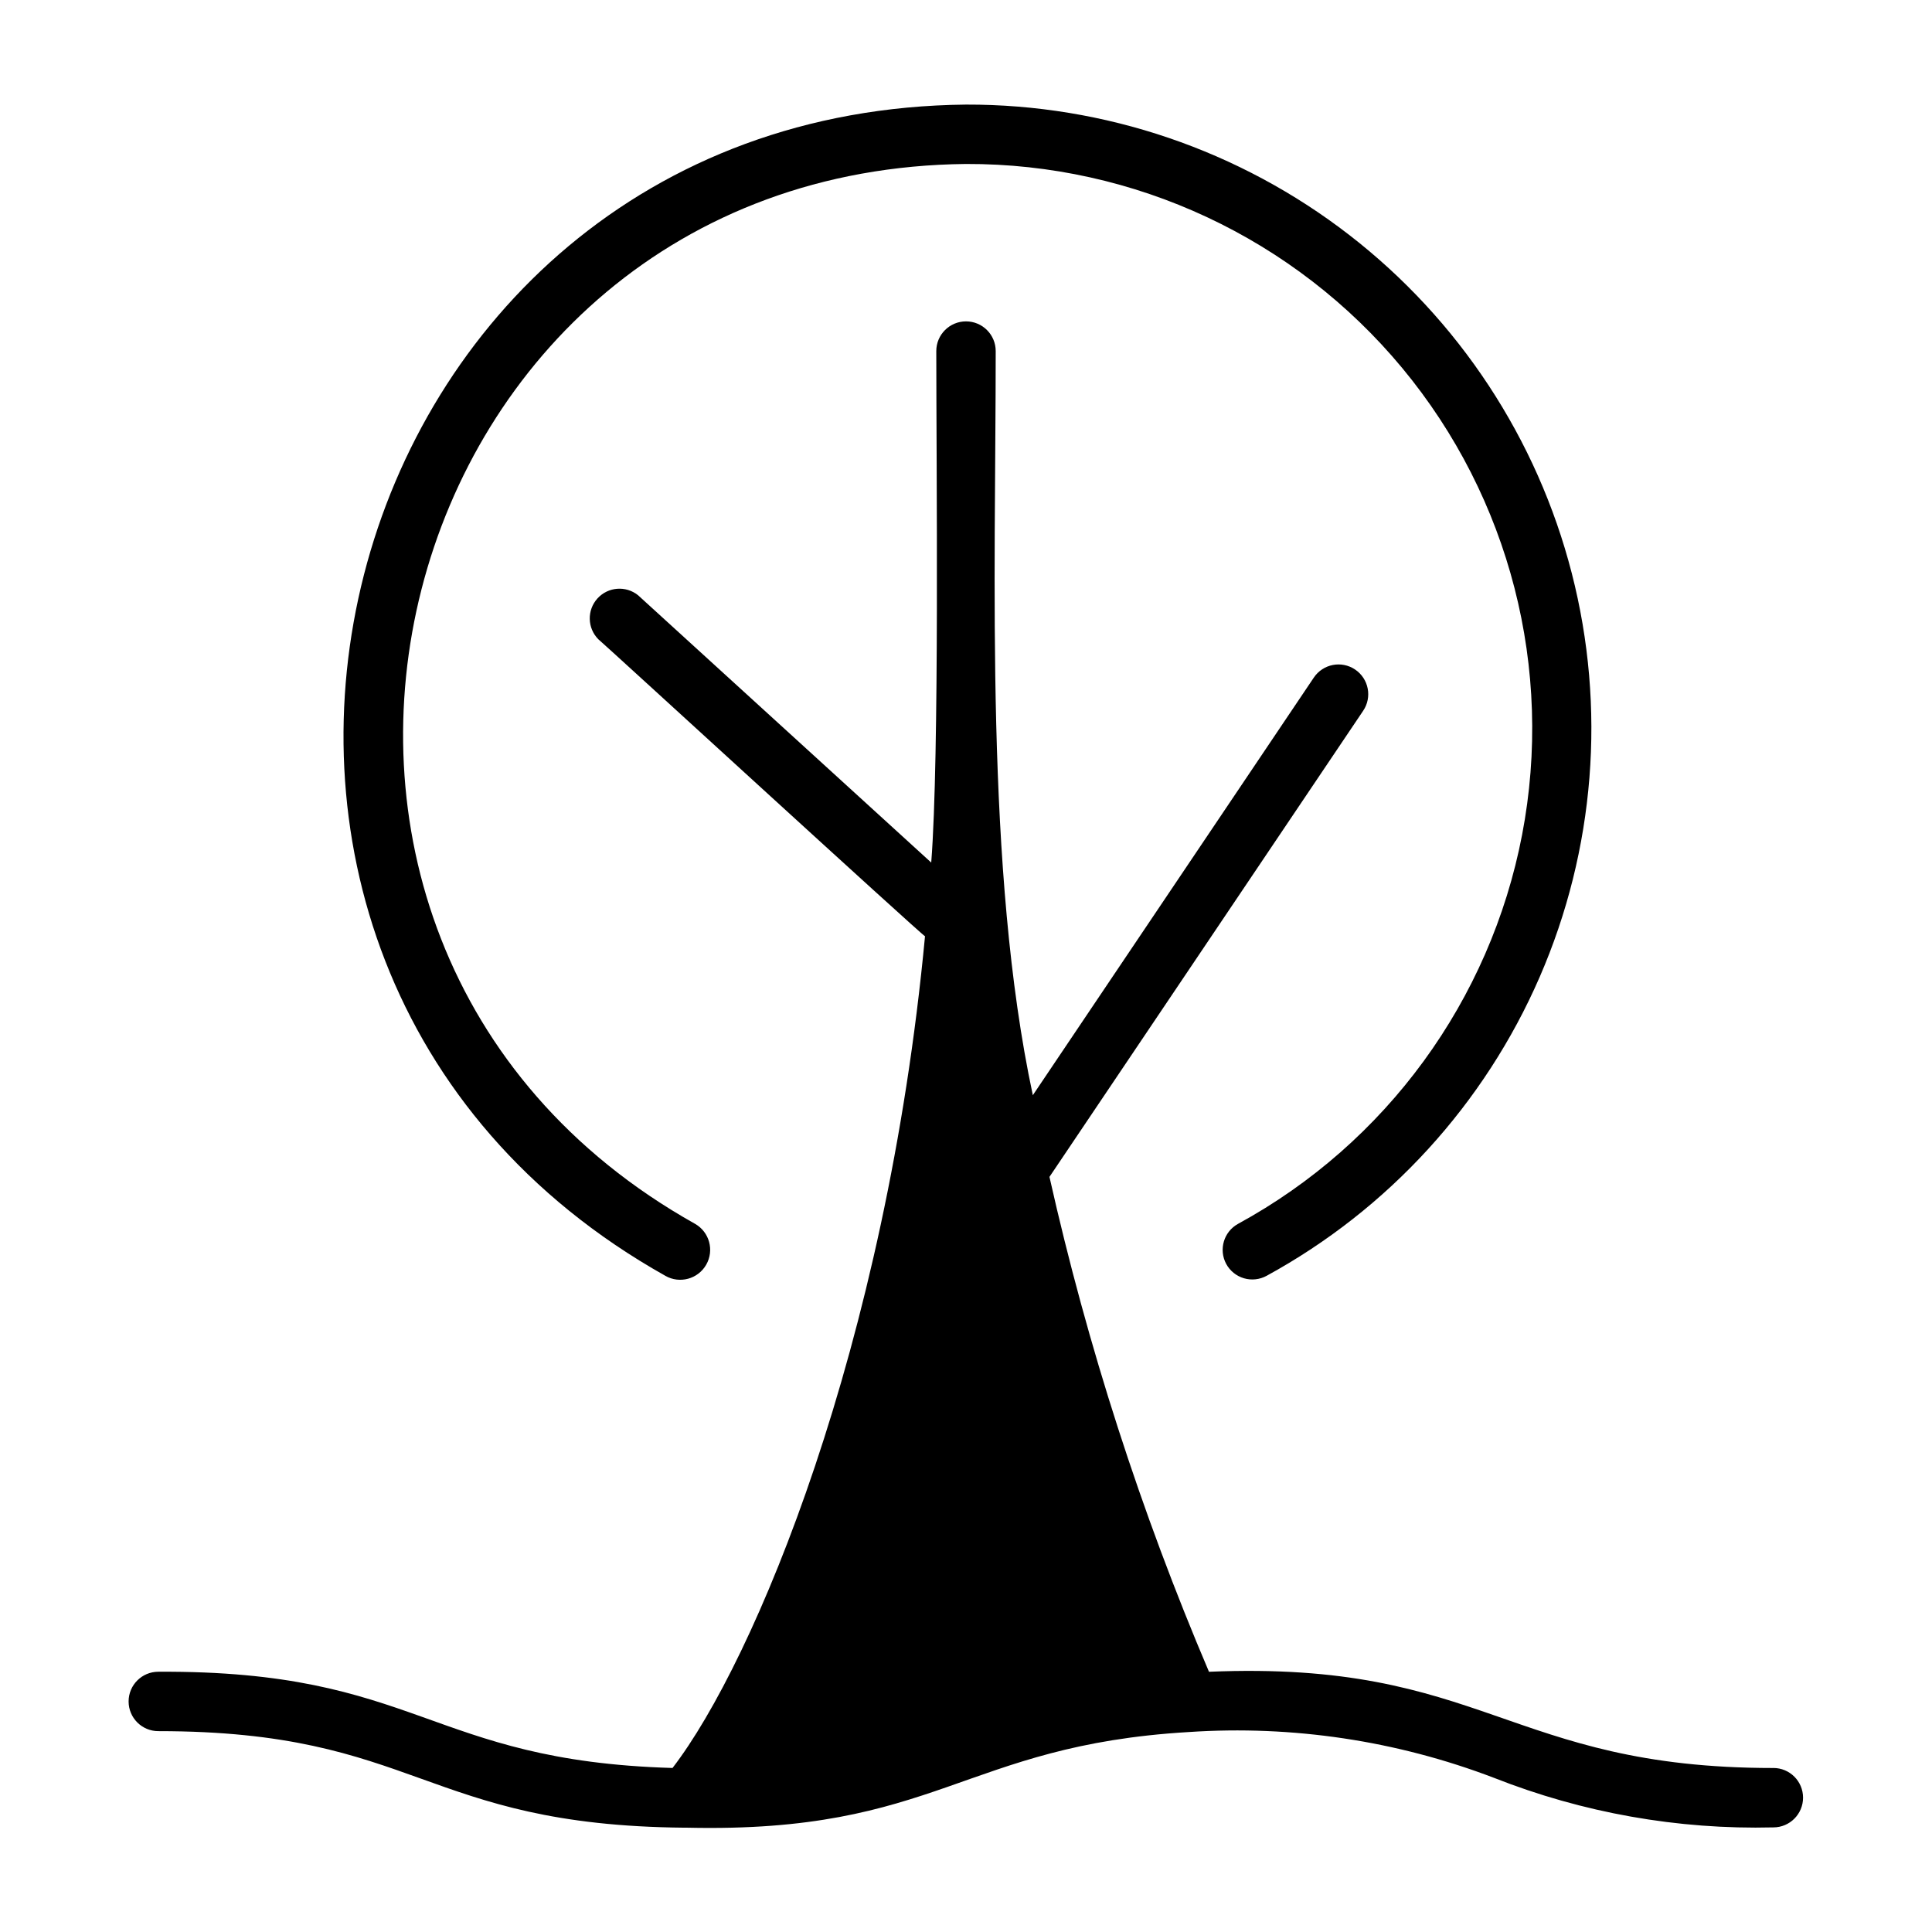
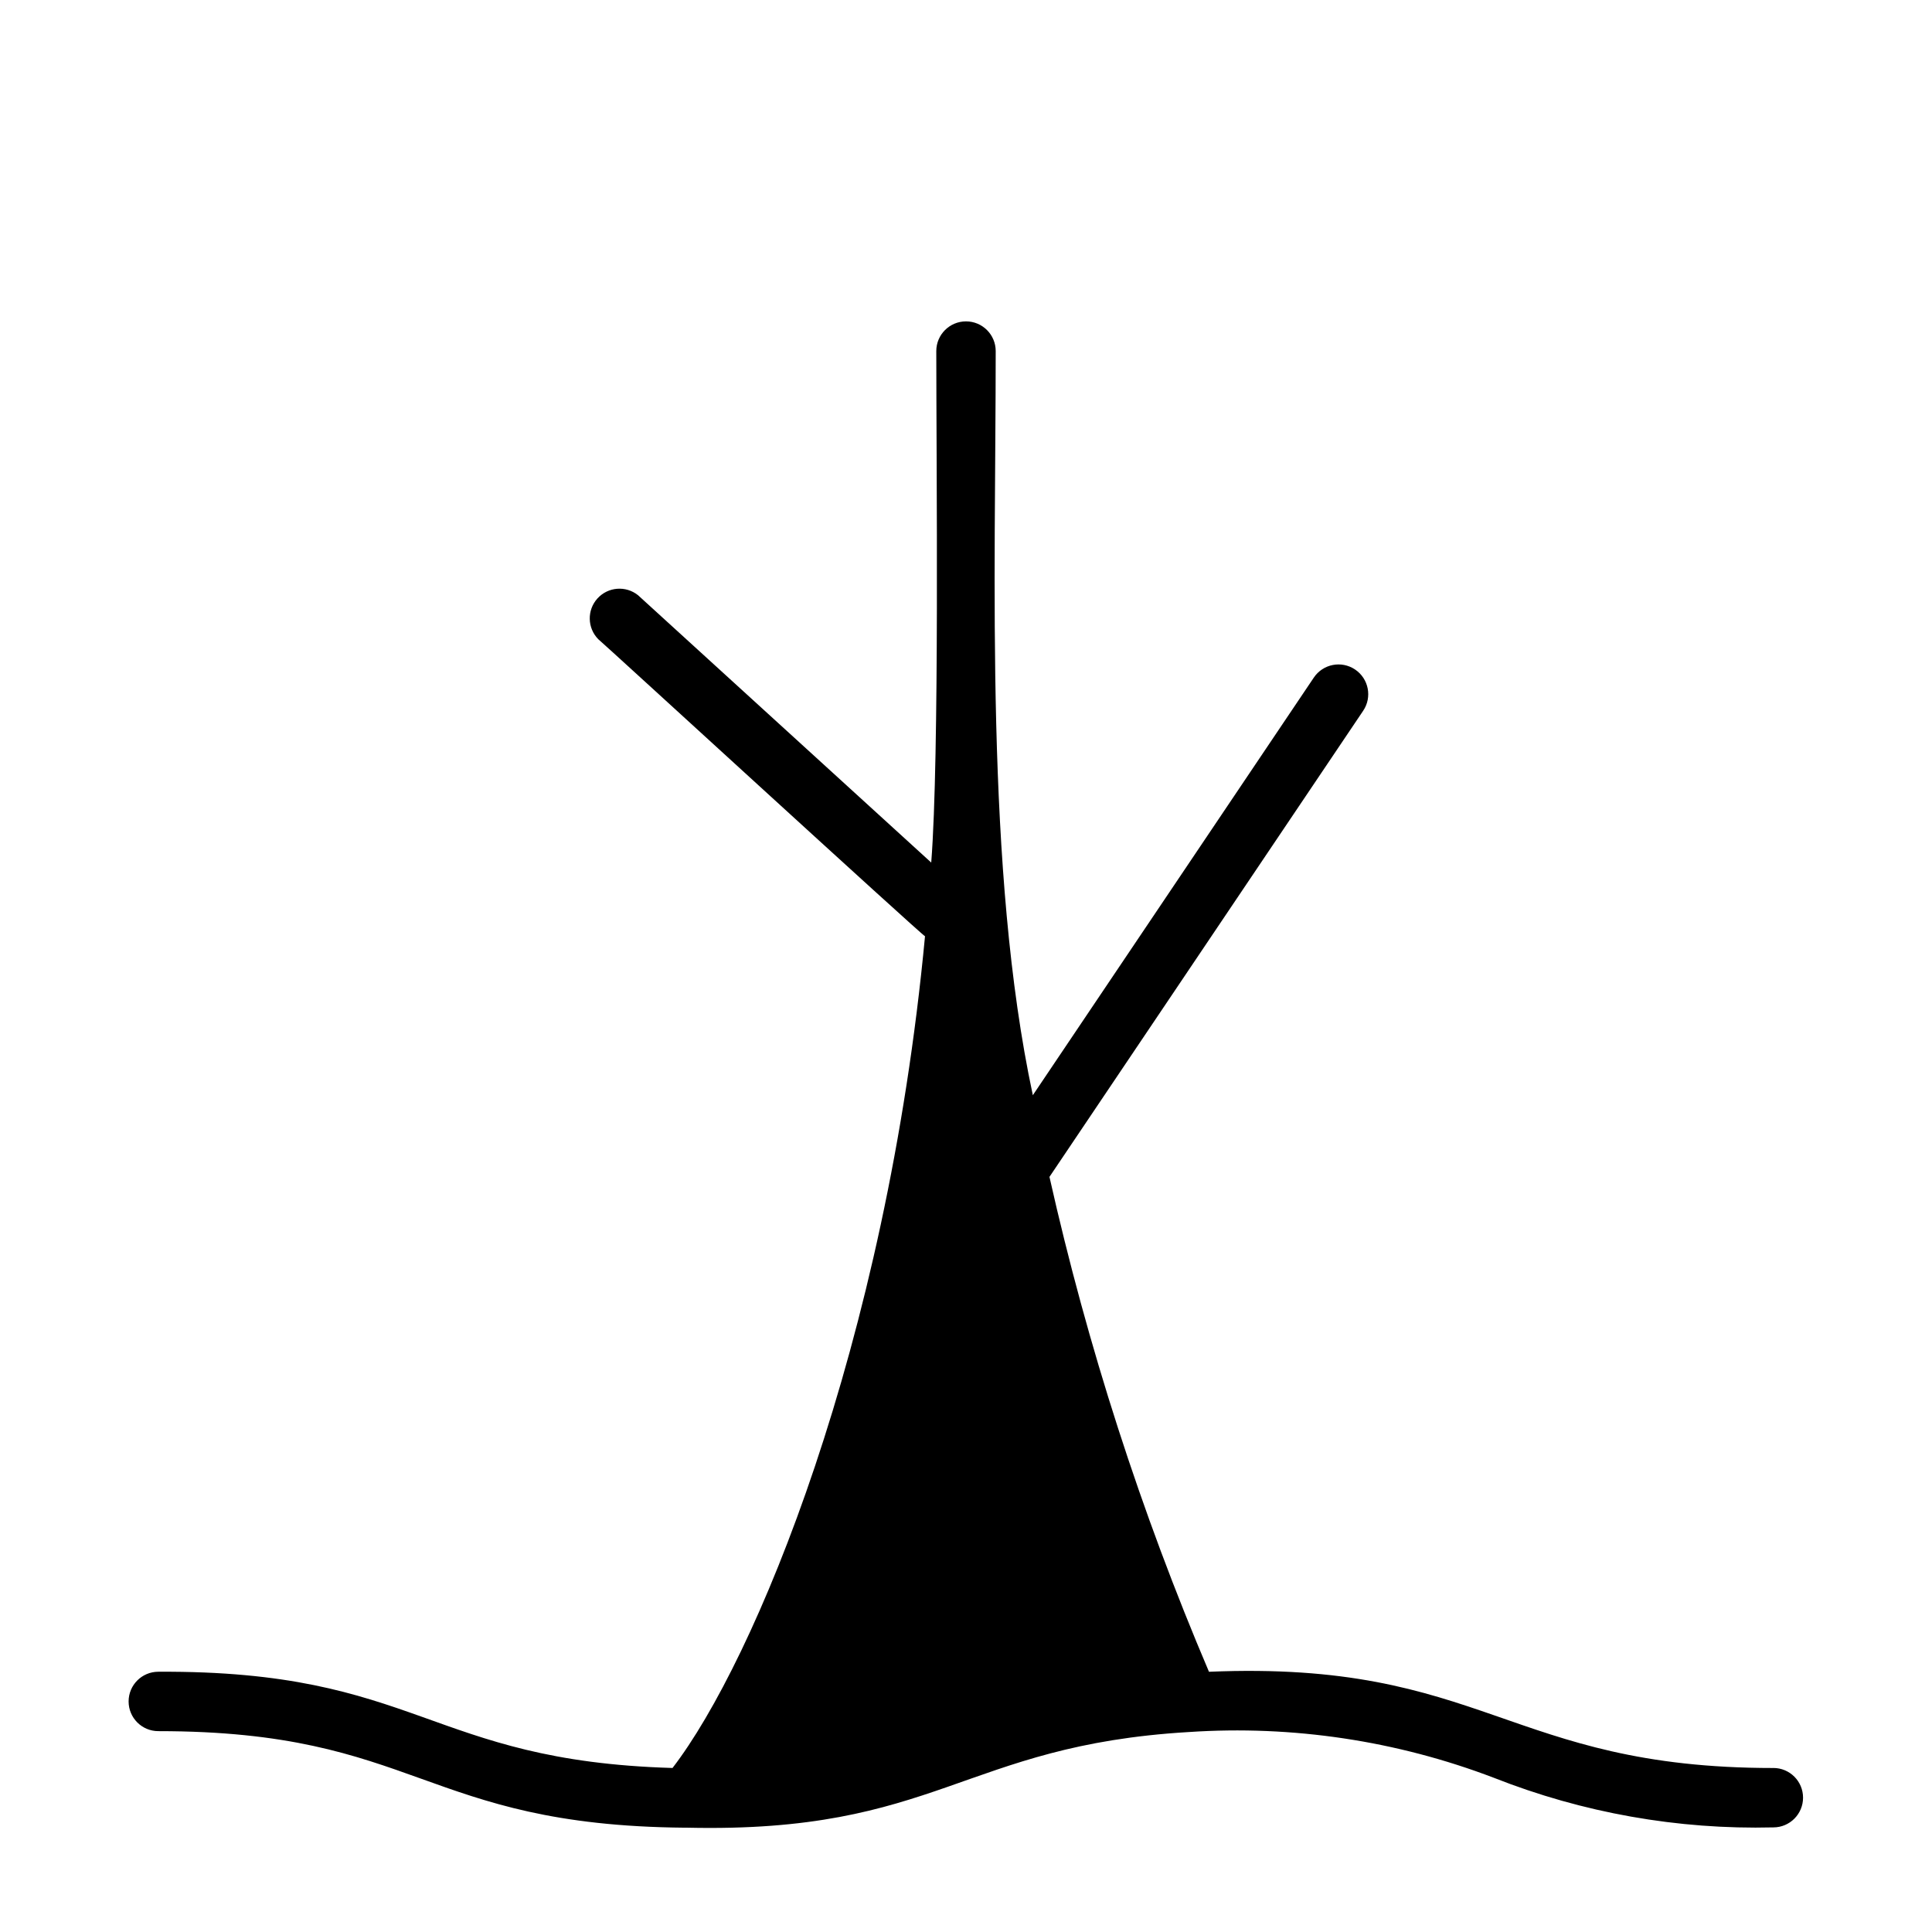
<svg xmlns="http://www.w3.org/2000/svg" fill="#000000" width="800px" height="800px" version="1.1" viewBox="144 144 512 512">
  <g>
-     <path d="m320.33 482.11c3.805 2.172 8.652 0.852 10.824-2.953 2.176-3.805 0.855-8.652-2.949-10.824-134.69-75.492-82.578-279.3 71.793-280.88 44.691-0.145 87.105 19.703 115.63 54.105 28.523 34.406 40.168 79.766 31.746 123.66-8.426 43.887-36.035 81.711-75.27 103.11-3.789 2.078-5.191 6.82-3.148 10.625 1 1.844 2.691 3.211 4.699 3.801s4.172 0.355 6.008-0.648c32.262-17.625 57.73-45.496 72.379-79.215 14.648-33.719 17.641-71.355 8.5-106.96s-29.887-67.156-58.961-89.652c-29.078-22.496-64.82-34.656-101.58-34.562-170.59 1.73-228.29 226.95-79.668 310.39z" />
    <path d="m613.96 612.54c-70.375 0-76.594-28.574-149.57-25.504-18.035-42.344-32.188-86.242-42.273-131.15l83.129-123.51c2.438-3.609 1.484-8.508-2.125-10.941-3.609-2.438-8.508-1.484-10.941 2.125l-74.469 110.68c-12.754-59.59-9.84-137.13-9.84-197.2 0-4.348-3.523-7.871-7.871-7.871s-7.875 3.523-7.875 7.871c0 29.598 0.867 107.3-1.34 135.55l-77.695-70.848c-3.246-2.606-7.965-2.234-10.762 0.855s-2.703 7.824 0.215 10.797c0.629 0.395 86.043 78.719 86.594 78.719-10.234 108.71-45.184 192.23-66.914 220.42-64.707-1.891-67.305-25.898-136.27-25.504-4.348 0-7.871 3.523-7.871 7.871s3.523 7.871 7.871 7.871c68.801 0 70.062 24.953 139.49 25.586h0.707c66.281 1.496 73.051-21.805 132.88-25.348h0.004c27.508-1.844 55.086 2.293 80.844 12.121 23.562 9.305 48.754 13.773 74.078 13.148 4.348 0 7.871-3.527 7.871-7.875 0-4.348-3.523-7.871-7.871-7.871z" />
  </g>
</svg>